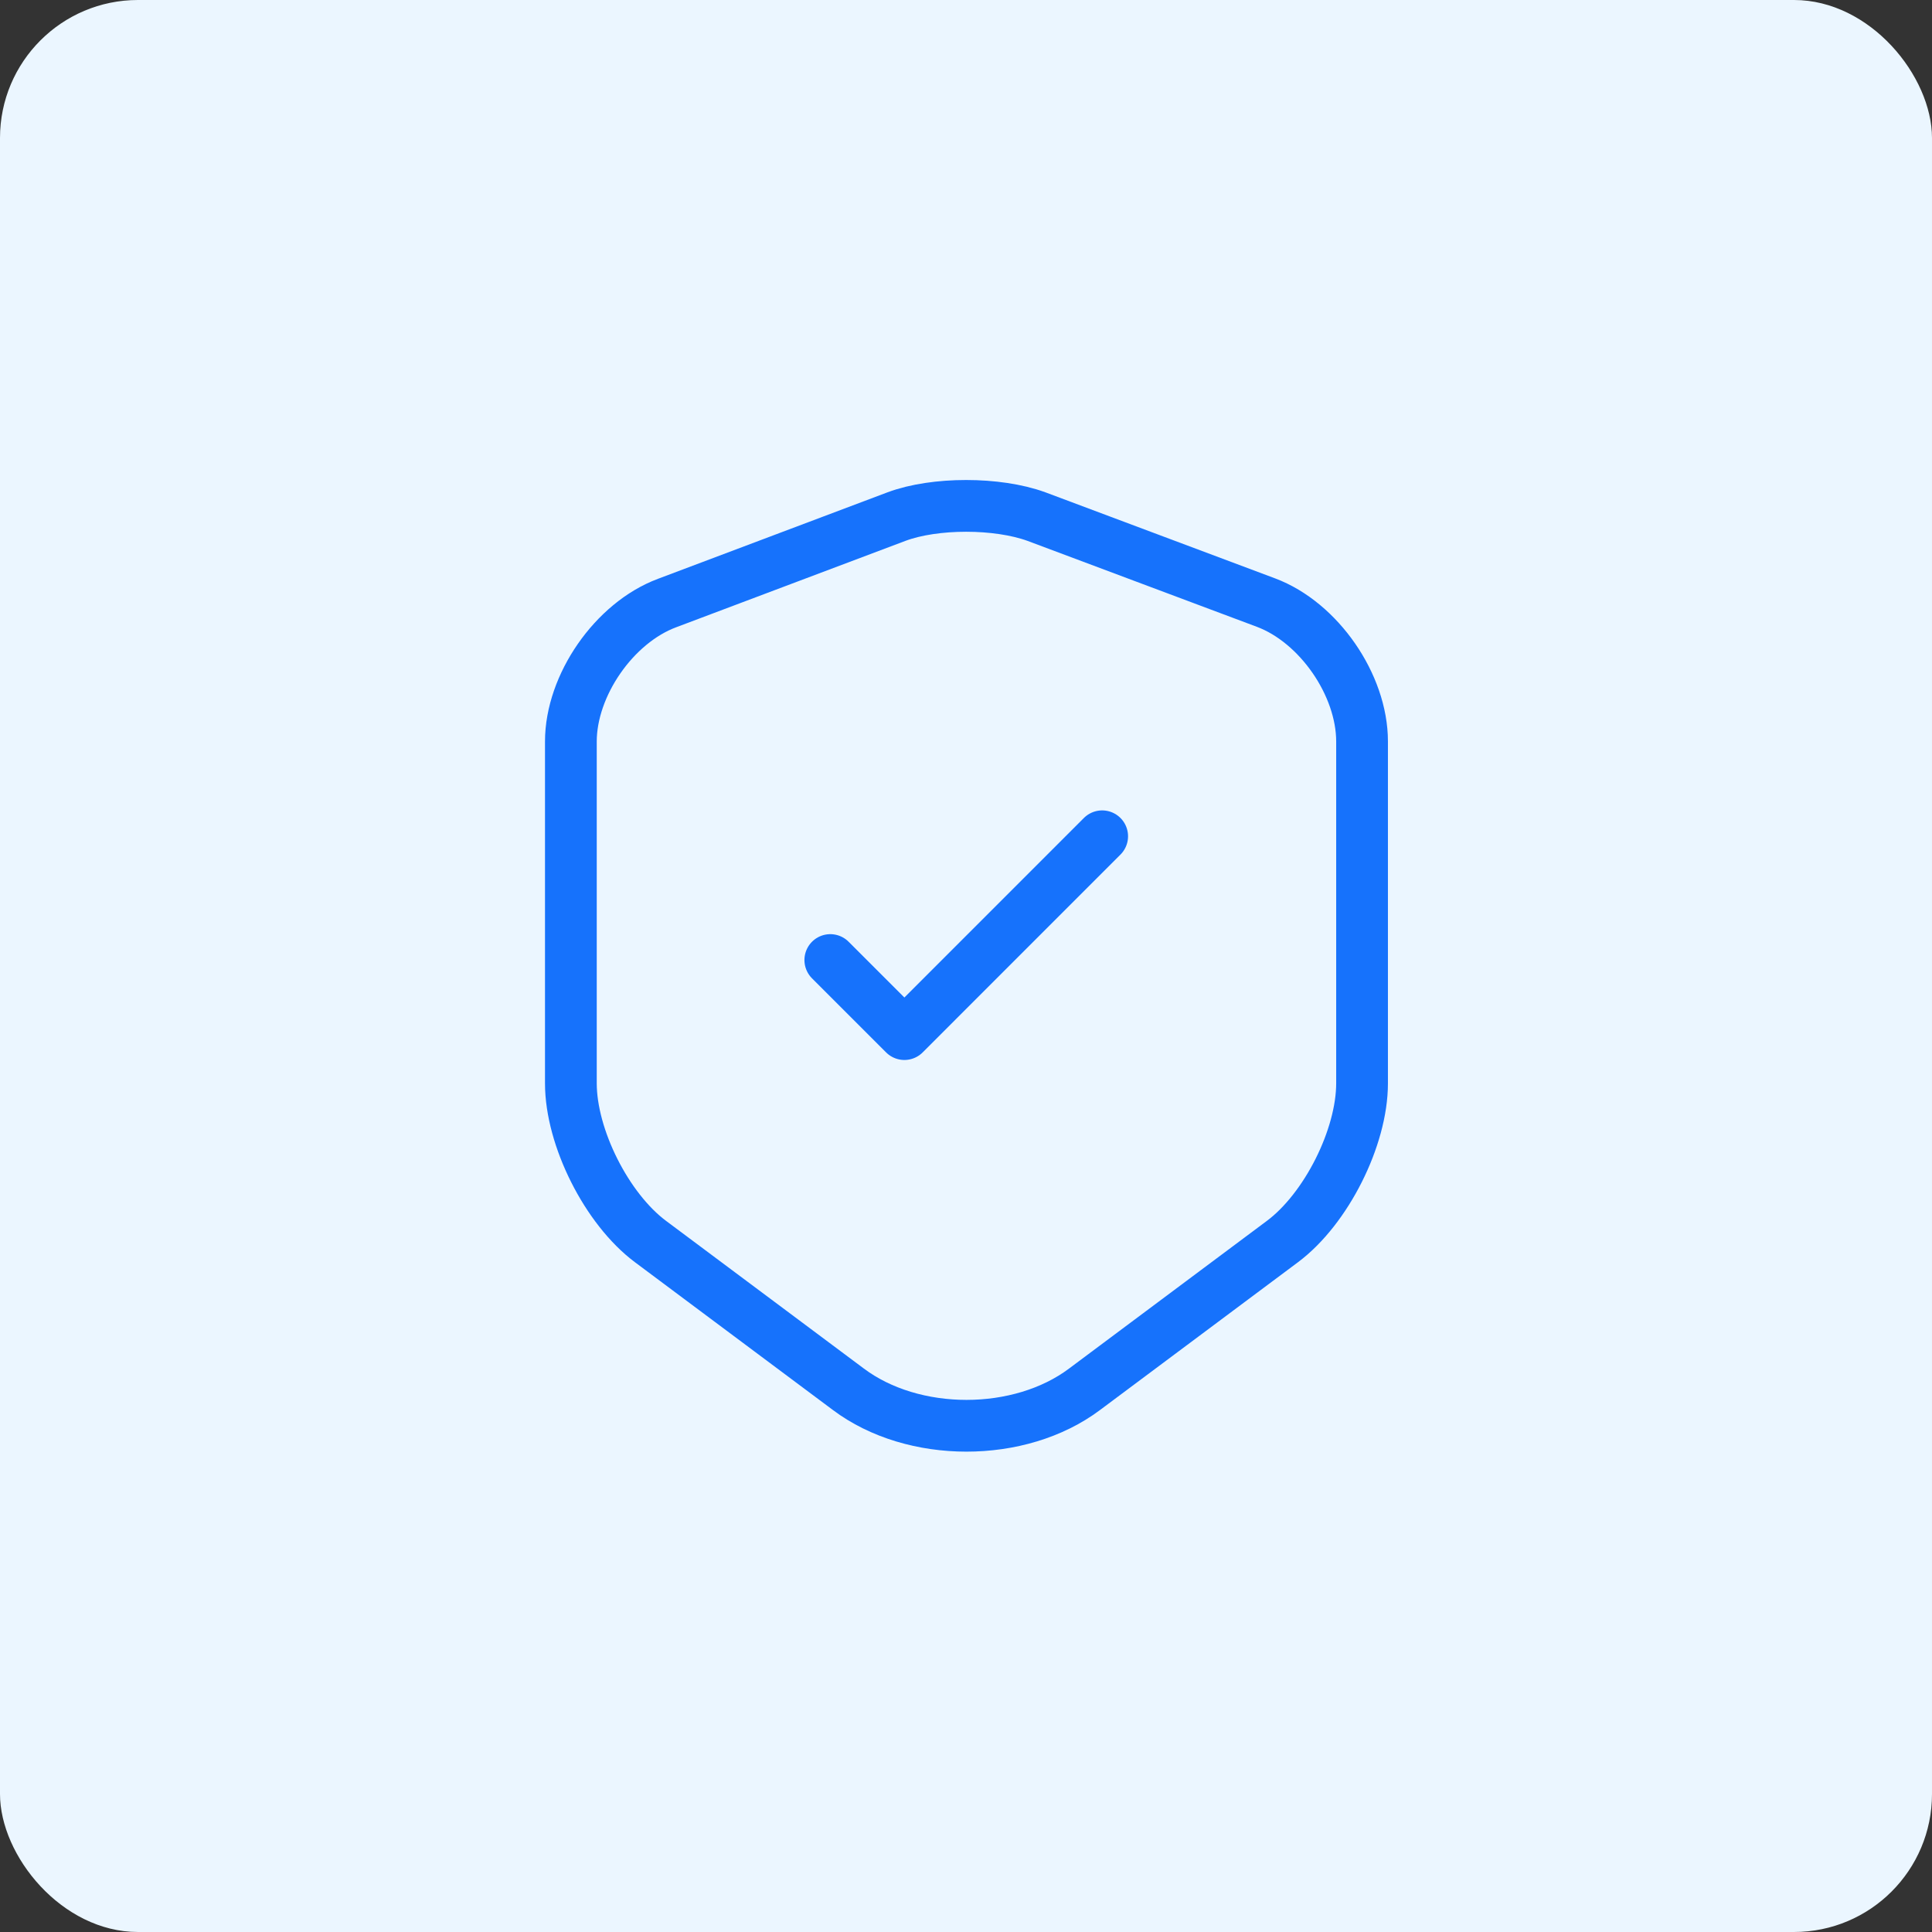
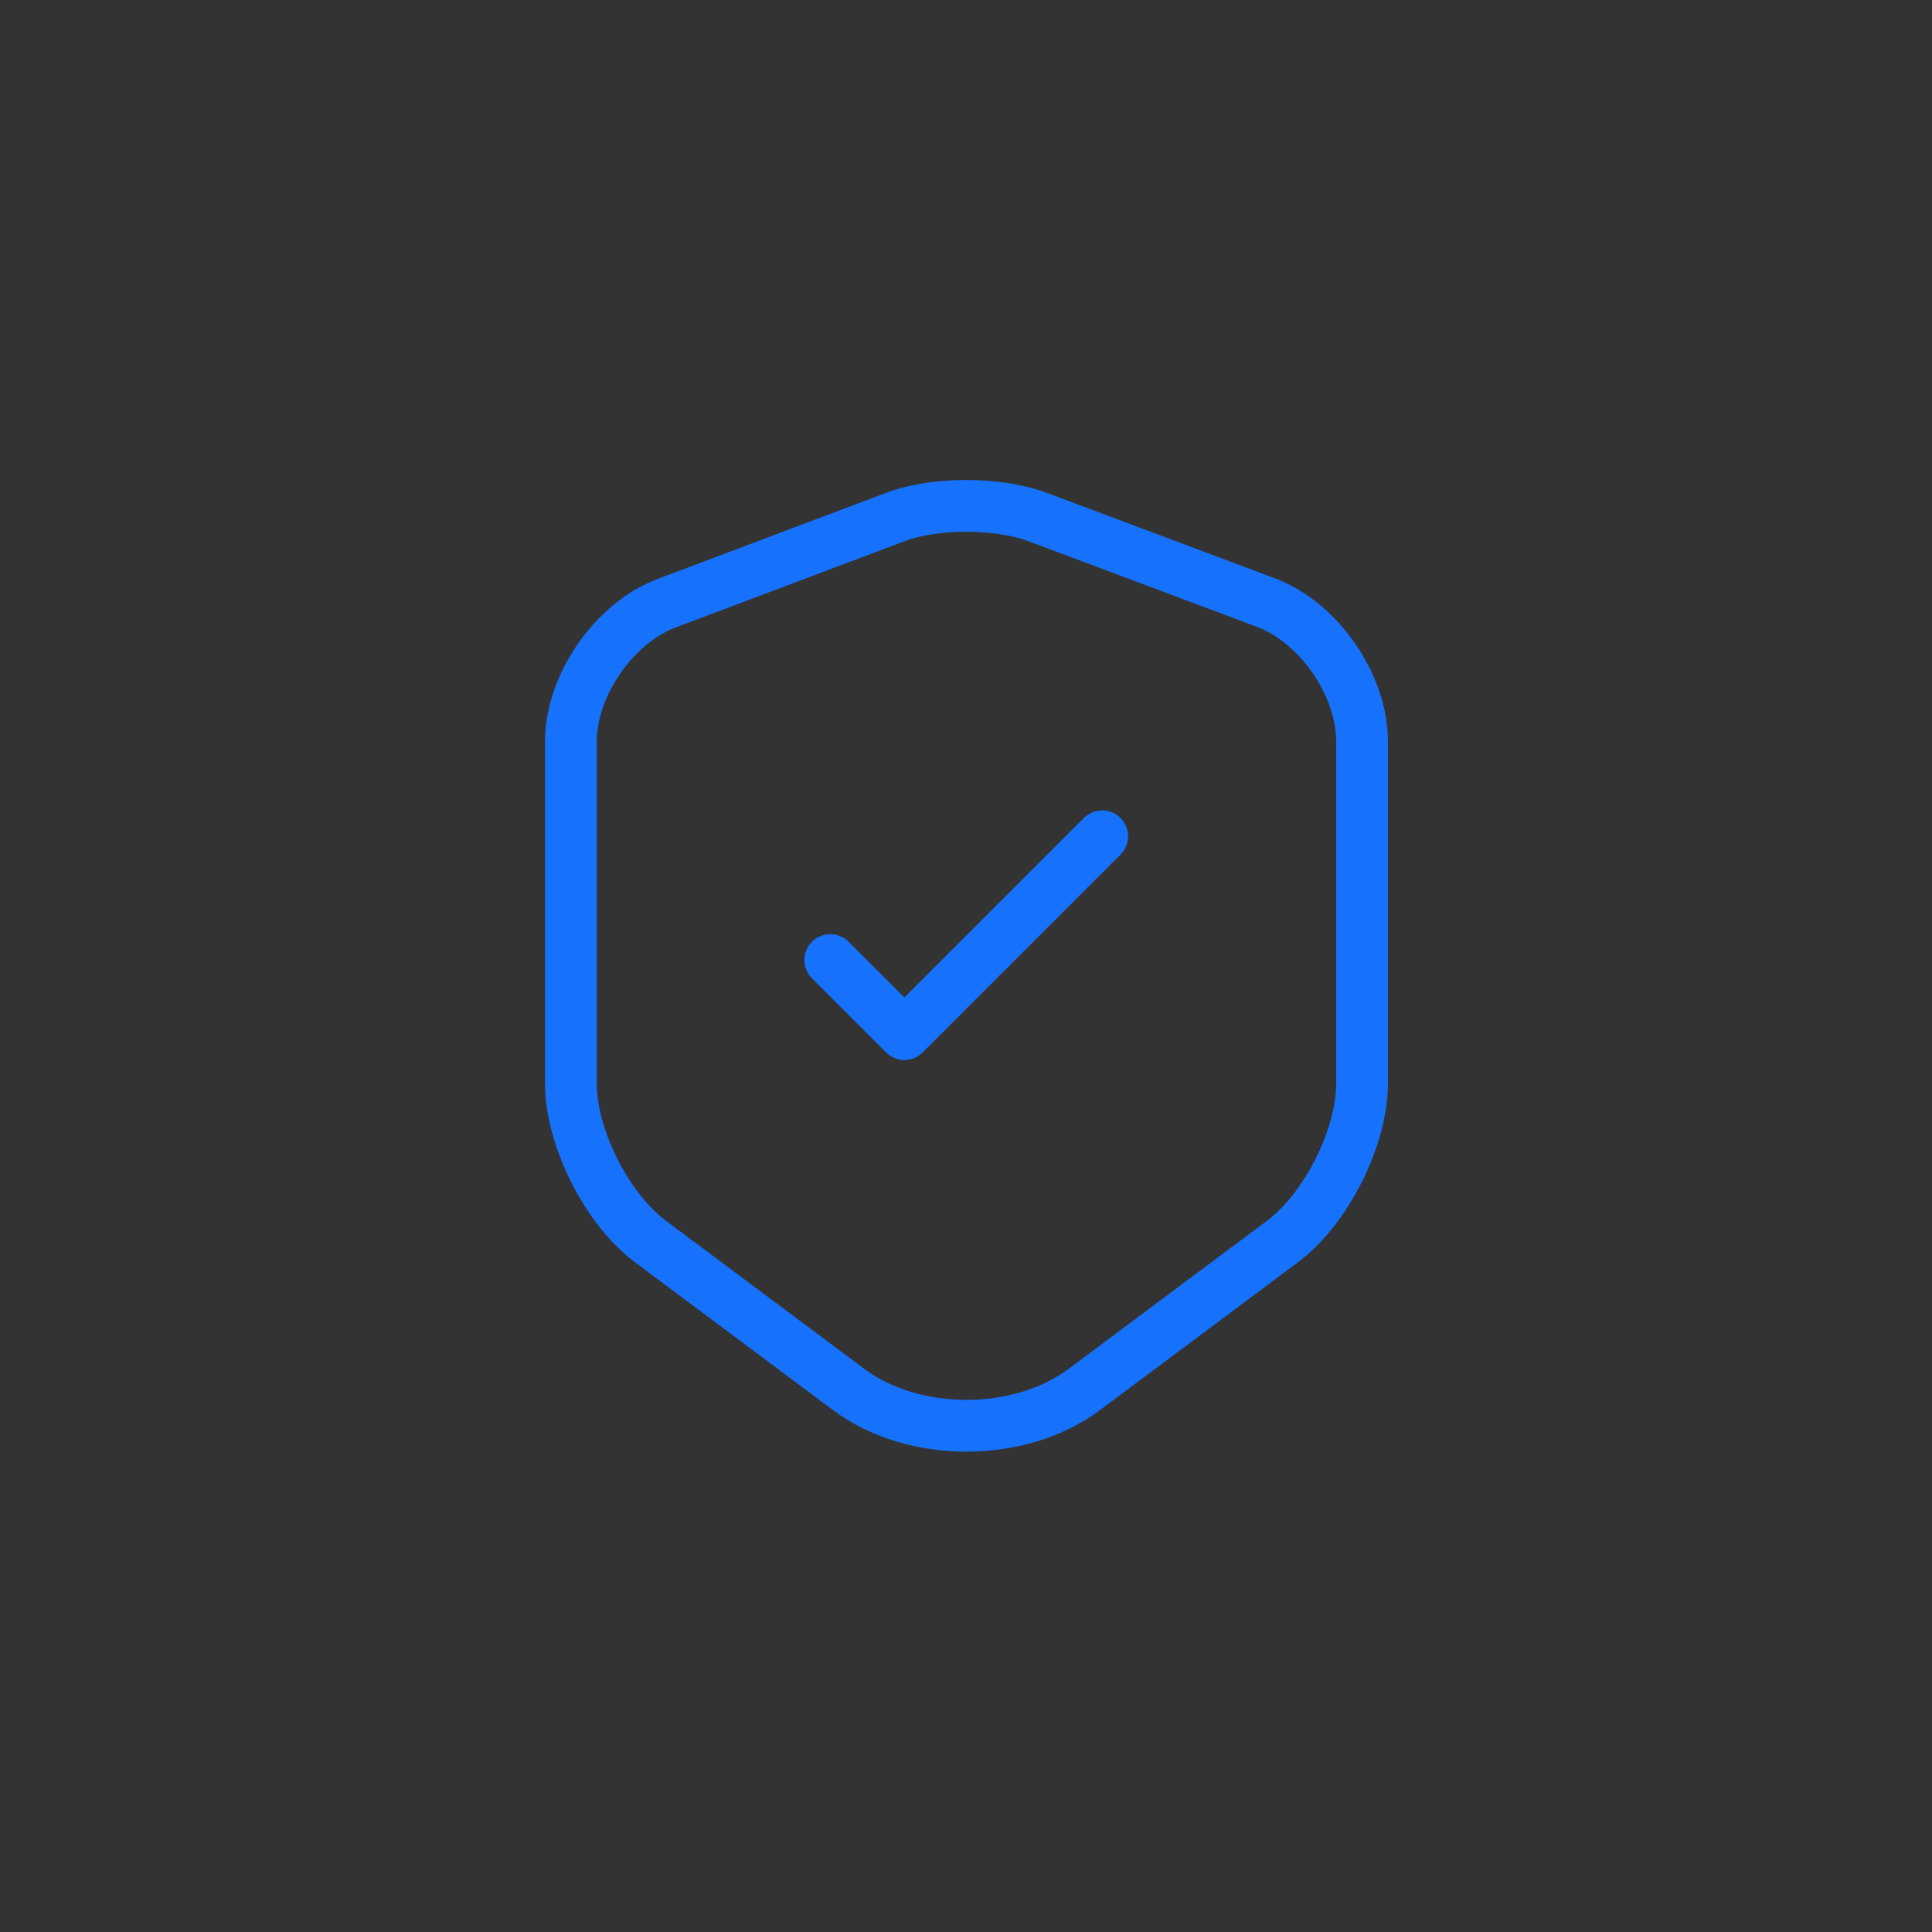
<svg xmlns="http://www.w3.org/2000/svg" width="56" height="56" viewBox="0 0 56 56" fill="none">
  <rect x="0" y="0" width="56" height="56" fill="#333333" stroke="none" />
-   <rect width="56" height="56" rx="4" fill="#EBF6FF" />
  <path d="M25.987 14.973L19.334 17.48C17.8 18.053 16.547 19.866 16.547 21.493V31.4C16.547 32.973 17.587 35.04 18.854 35.986L24.587 40.266C26.467 41.68 29.56 41.68 31.44 40.266L37.173 35.986C38.44 35.04 39.48 32.973 39.48 31.4V21.493C39.48 19.853 38.227 18.04 36.694 17.466L30.04 14.973C28.907 14.56 27.093 14.56 25.987 14.973Z" stroke="#1672FC" stroke-width="1.5" stroke-linecap="round" stroke-linejoin="round" />
  <path d="M24.067 27.827L26.214 29.974L31.947 24.24" stroke="#1672FC" stroke-width="1.5" stroke-linecap="round" stroke-linejoin="round" />
</svg>